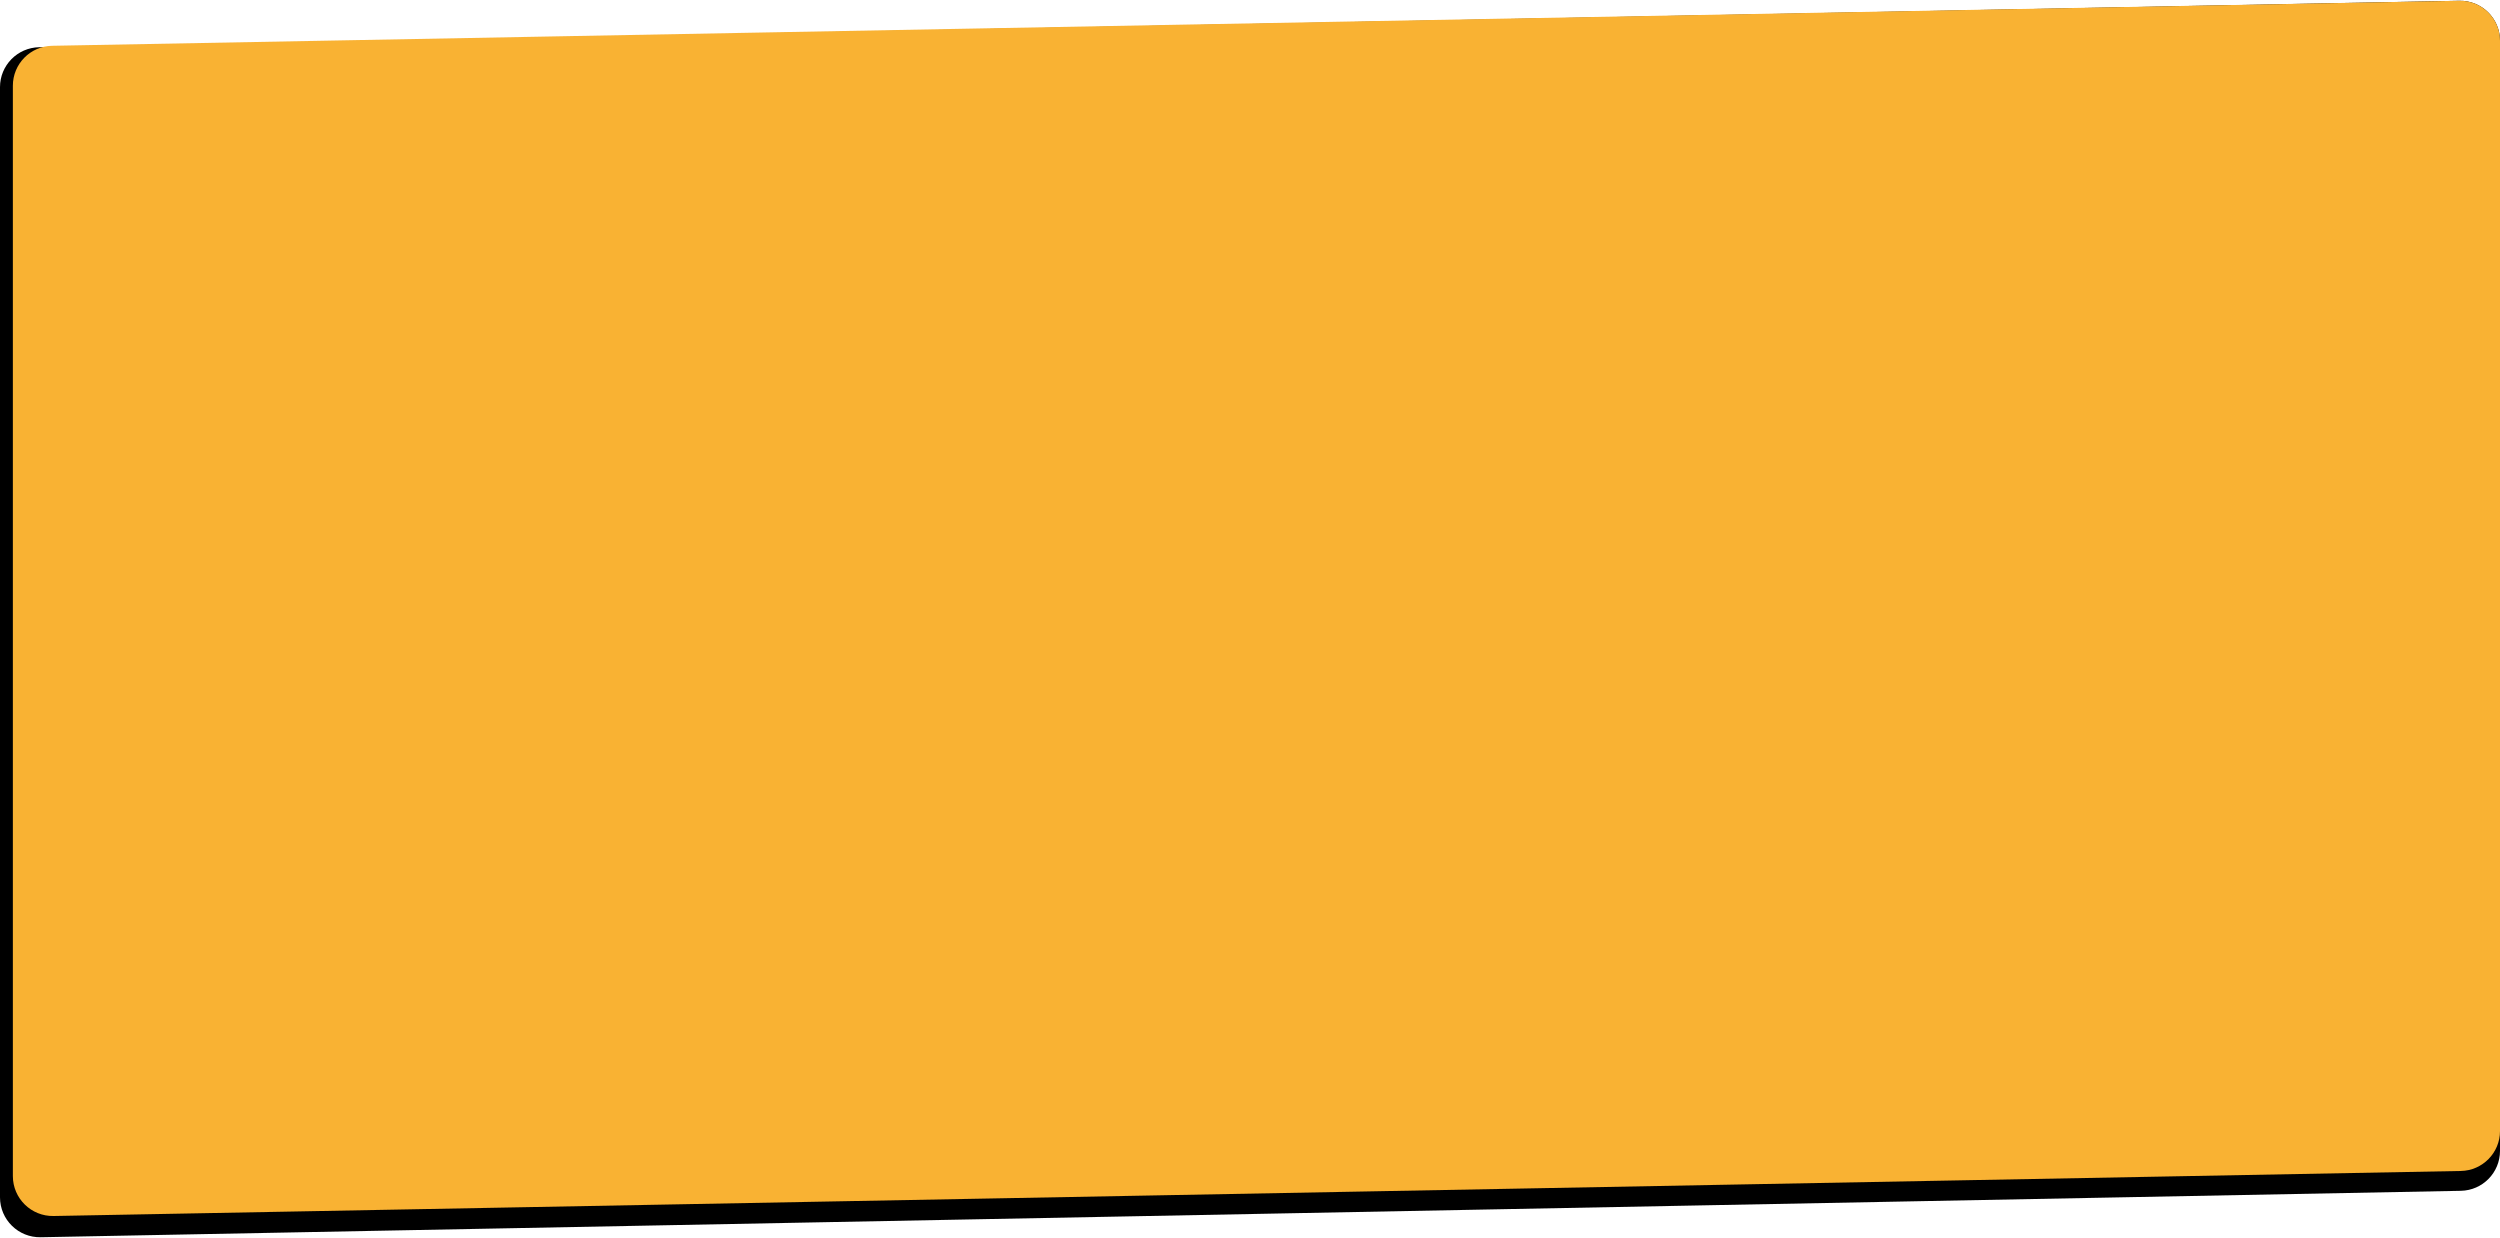
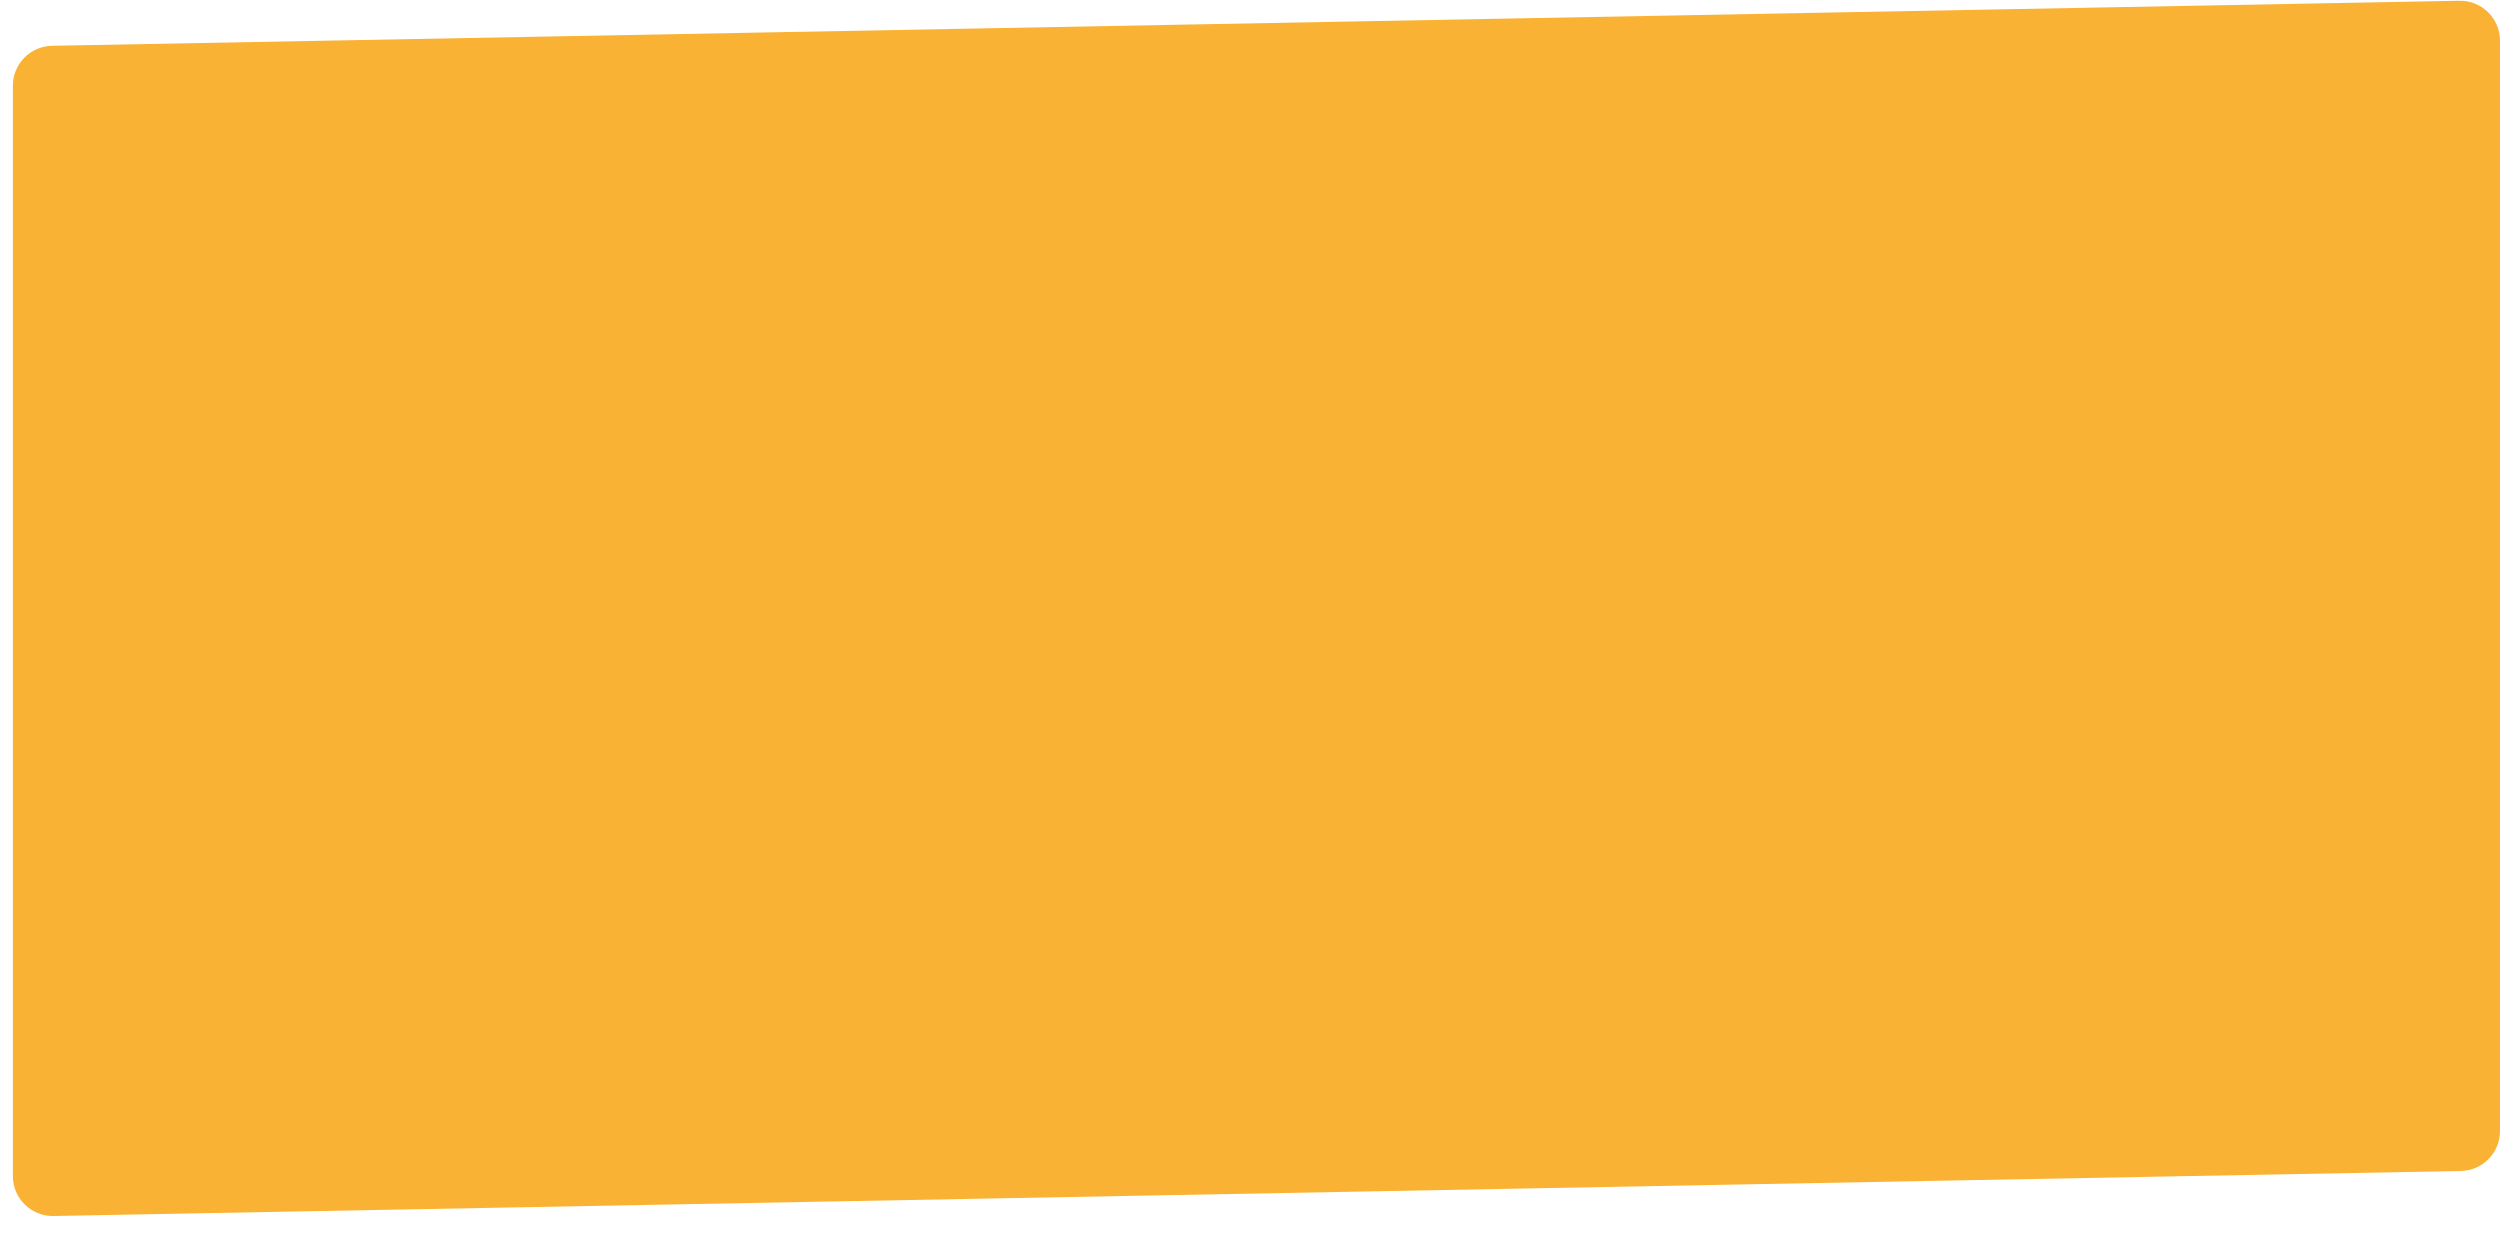
<svg xmlns="http://www.w3.org/2000/svg" width="626" height="310" viewBox="0 0 626 310" fill="none">
-   <path d="M0 21.821C0 16.372 4.361 11.927 9.808 11.822L615.808 0.196C621.405 0.088 626 4.596 626 10.194V288.179C626 293.628 621.639 298.073 616.192 298.178L10.192 309.804C4.595 309.912 0 305.404 0 299.806V21.821Z" fill="black" />
  <path d="M3.221 21.464C3.221 16.014 7.585 11.568 13.034 11.466L615.813 0.191C621.408 0.086 626 4.593 626 10.189V283.213C626 288.663 621.636 293.11 616.187 293.212L13.408 304.487C7.813 304.592 3.221 300.085 3.221 294.489V21.464Z" fill="#F9B233" />
</svg>